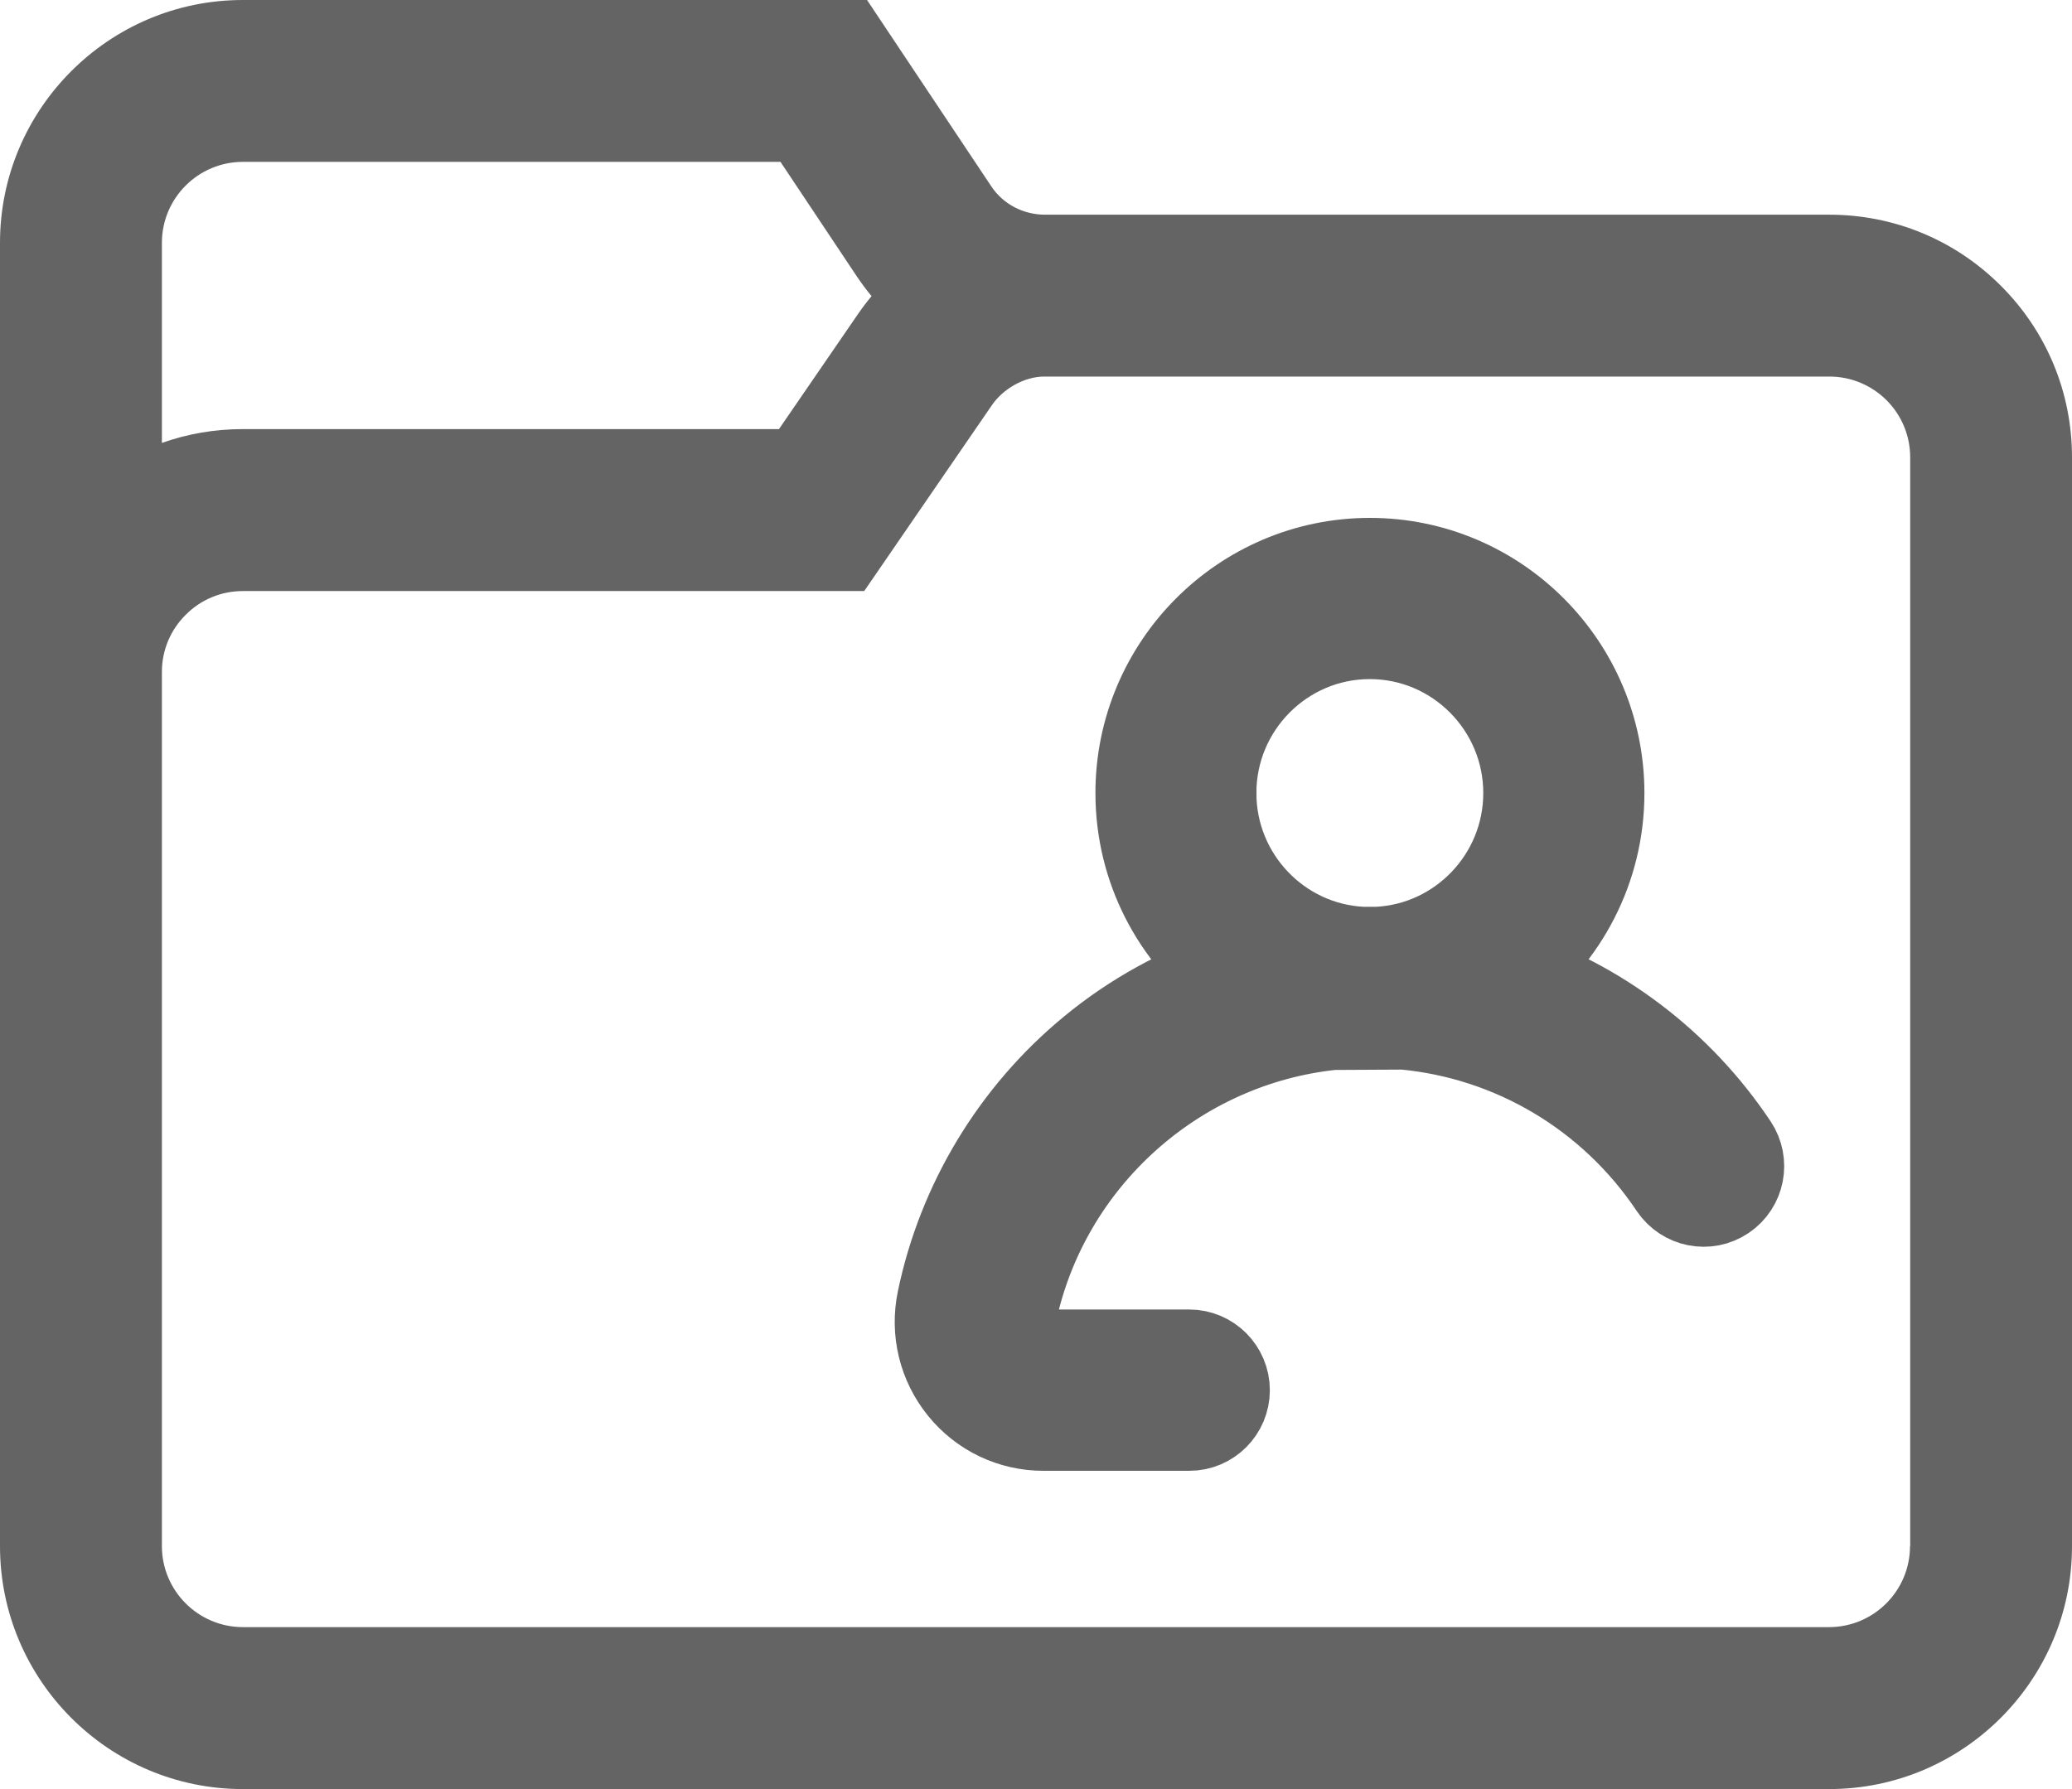
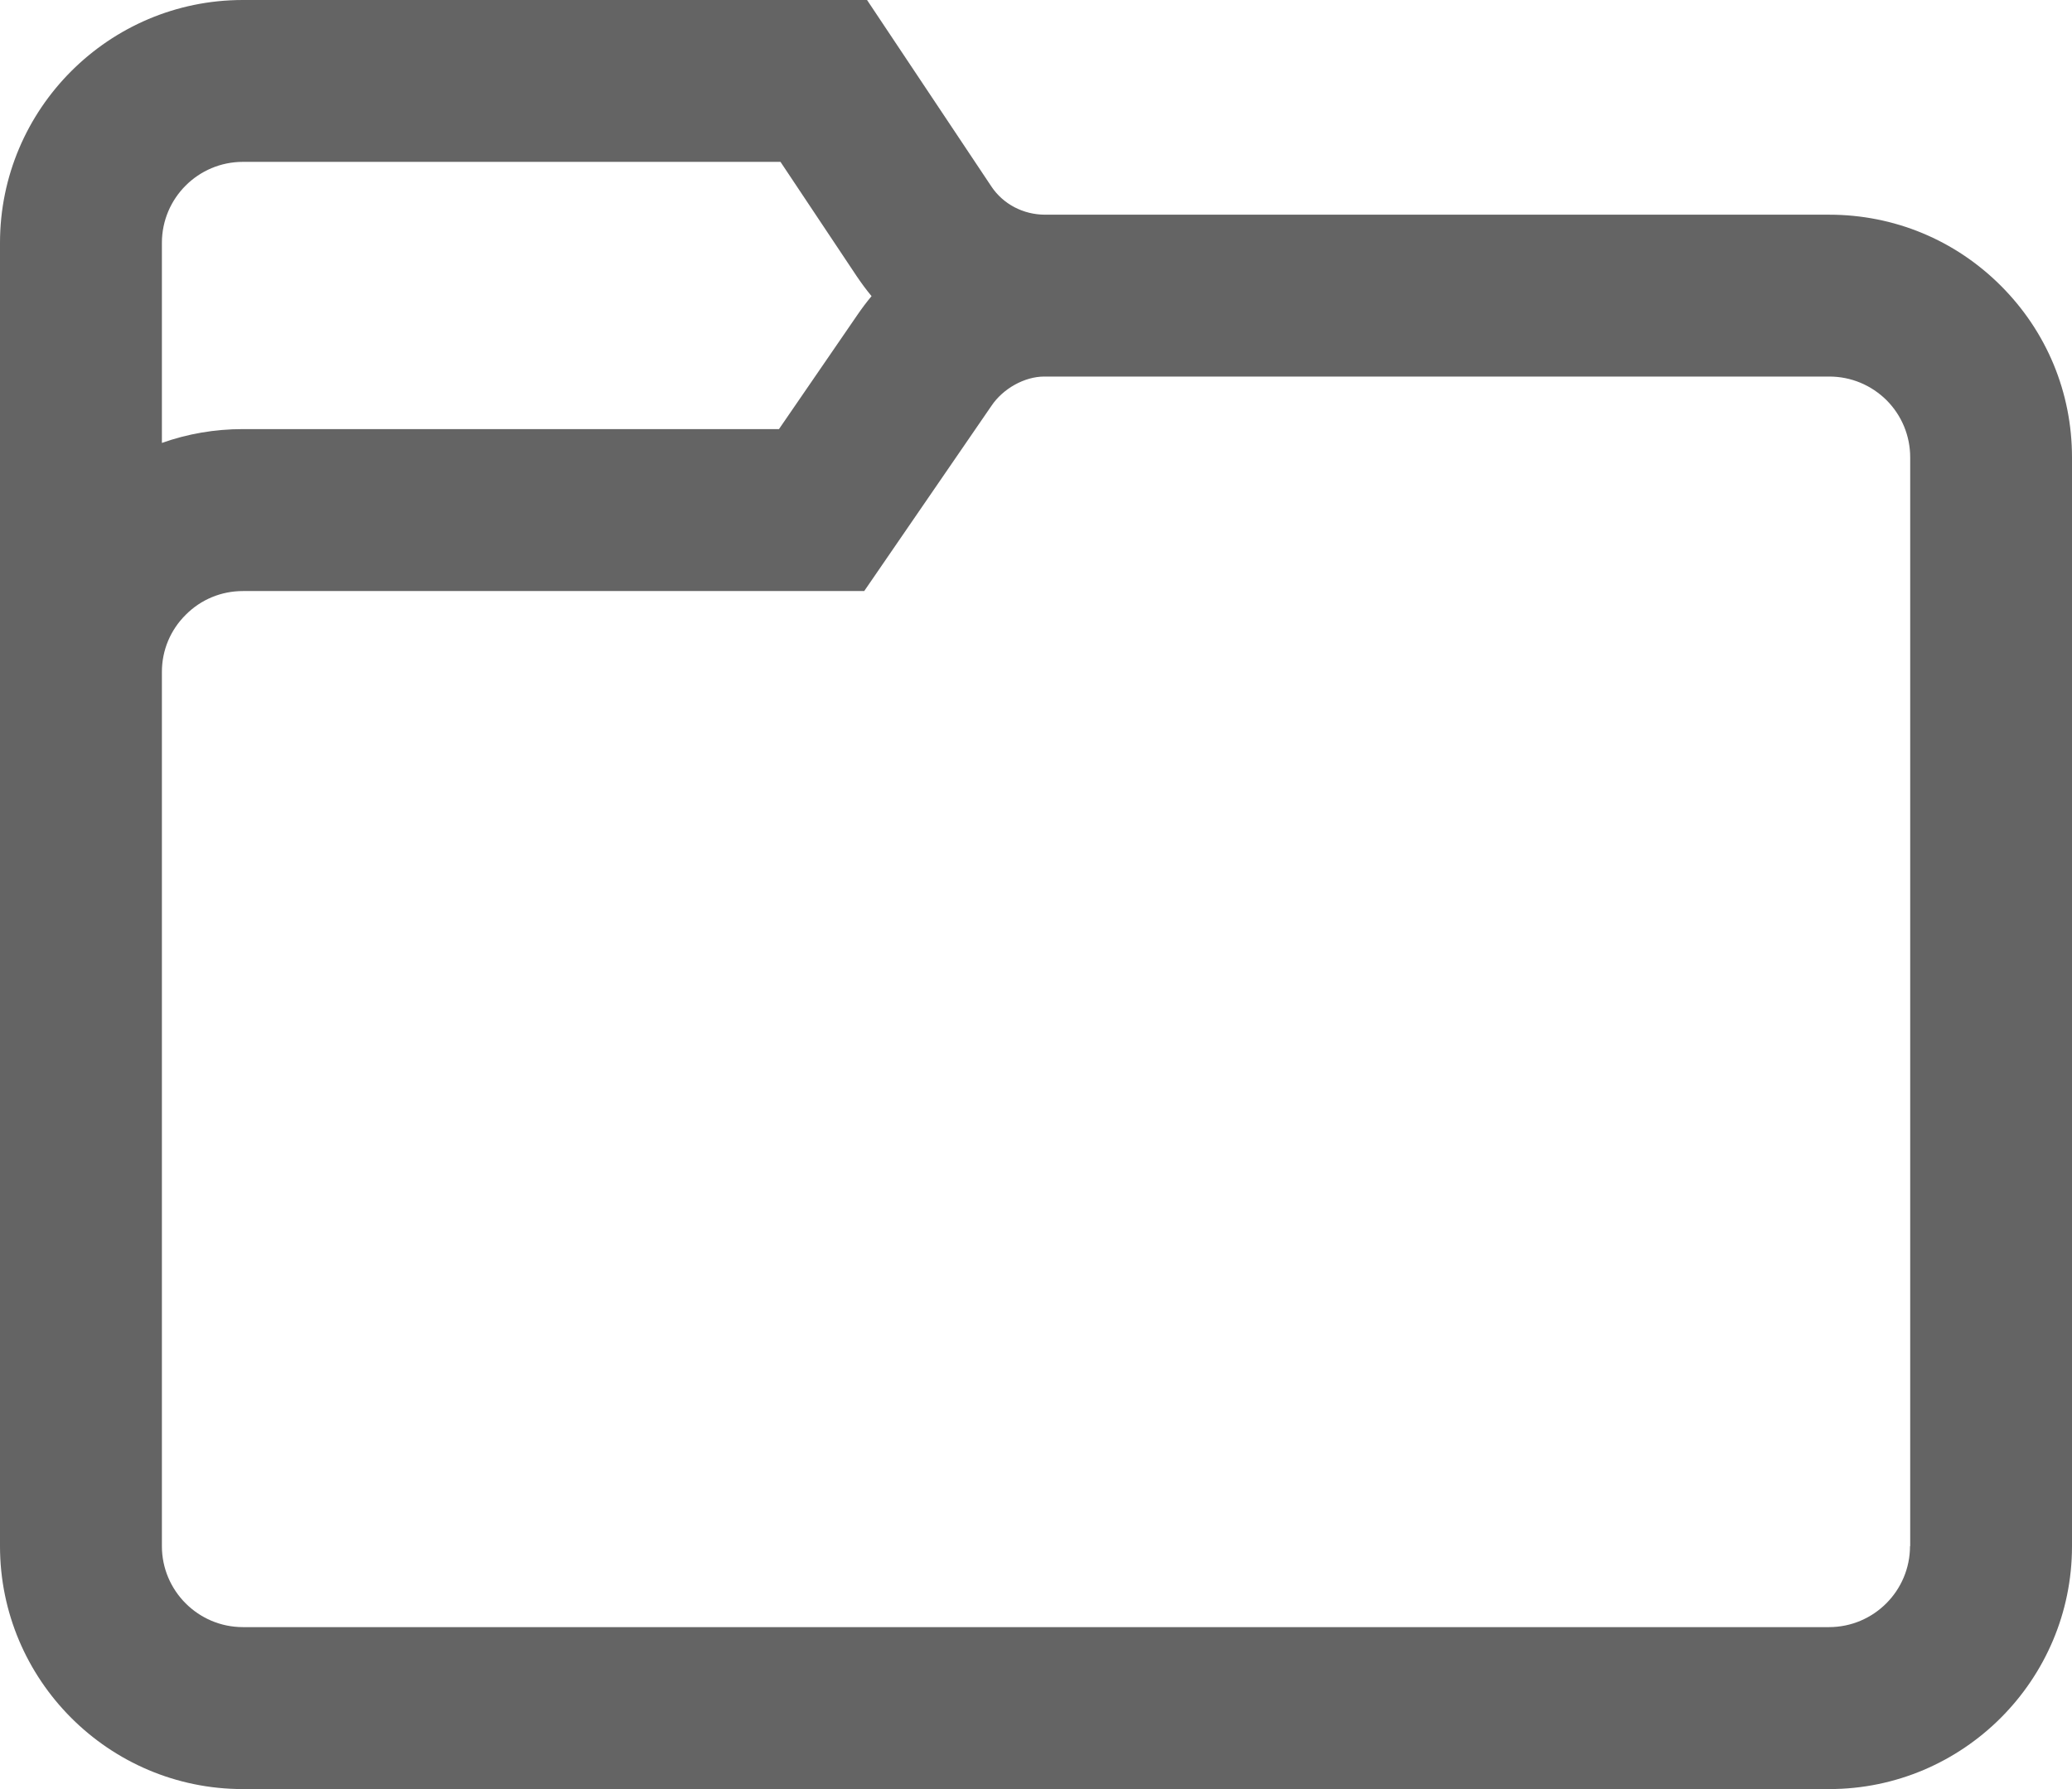
<svg xmlns="http://www.w3.org/2000/svg" width="22" height="19" viewBox="0 0 22 19">
  <g fill="none" fill-rule="evenodd">
    <g fill="#646464" fill-rule="nonzero">
      <g>
        <g stroke="#646464">
-           <path d="M4.906 4.859c1.166.107 2.227.735 2.888 1.724.11.163.33.207.493.097.163-.11.206-.33.097-.494-.582-.872-1.429-1.506-2.393-1.824.588-.443.969-1.147.969-1.94C6.96 1.087 5.877 0 4.545 0 3.214 0 2.131 1.087 2.131 2.422c0 .793.381 1.498.97 1.94-.54.179-1.046.456-1.488.821C.8 5.853.236 6.788.023 7.815c-.067.322.013.652.22.907.205.253.51.398.835.398h1.55c.196 0 .355-.16.355-.356 0-.197-.16-.357-.355-.357h-1.55c-.152 0-.243-.084-.285-.135-.07-.087-.098-.201-.075-.312.348-1.676 1.758-2.925 3.43-3.097l.758-.004zM2.84 2.422c0-.942.764-1.71 1.704-1.71s1.705.768 1.705 1.71c0 .915-.72 1.664-1.62 1.708h-.168c-.901-.043-1.621-.793-1.621-1.708z" transform="translate(-41 -723) translate(41 723) translate(10 6)" />
-         </g>
+           </g>
        <path d="M21.245 3.035c-.487-.487-1.134-.755-1.823-.755h-8.323-.002c-.232 0-.446-.112-.571-.3L9.206 0H2.578C1.157 0 0 1.157 0 2.579V16.42C0 17.843 1.157 19 2.578 19h16.844C20.843 19 22 17.843 22 16.421V4.858c0-.689-.268-1.336-.755-1.823zM1.719 2.579c0-.474.385-.86.86-.86h5.708l.809 1.214c.05.074.102.145.158.212-.055.066-.106.134-.155.206l-.828 1.206H2.579c-.298 0-.588.05-.86.147V2.579zM20.28 16.42c0 .474-.385.86-.86.86H2.579c-.474 0-.86-.386-.86-.86V7.136c0-.23.09-.445.253-.607.162-.163.378-.252.607-.252h6.597l1.344-1.957.007-.01c.122-.183.352-.311.56-.311h8.336c.23 0 .445.09.608.251.162.163.251.379.251.608v11.563z" transform="translate(-41 -723) translate(41 723)" />
      </g>
    </g>
  </g>
</svg>